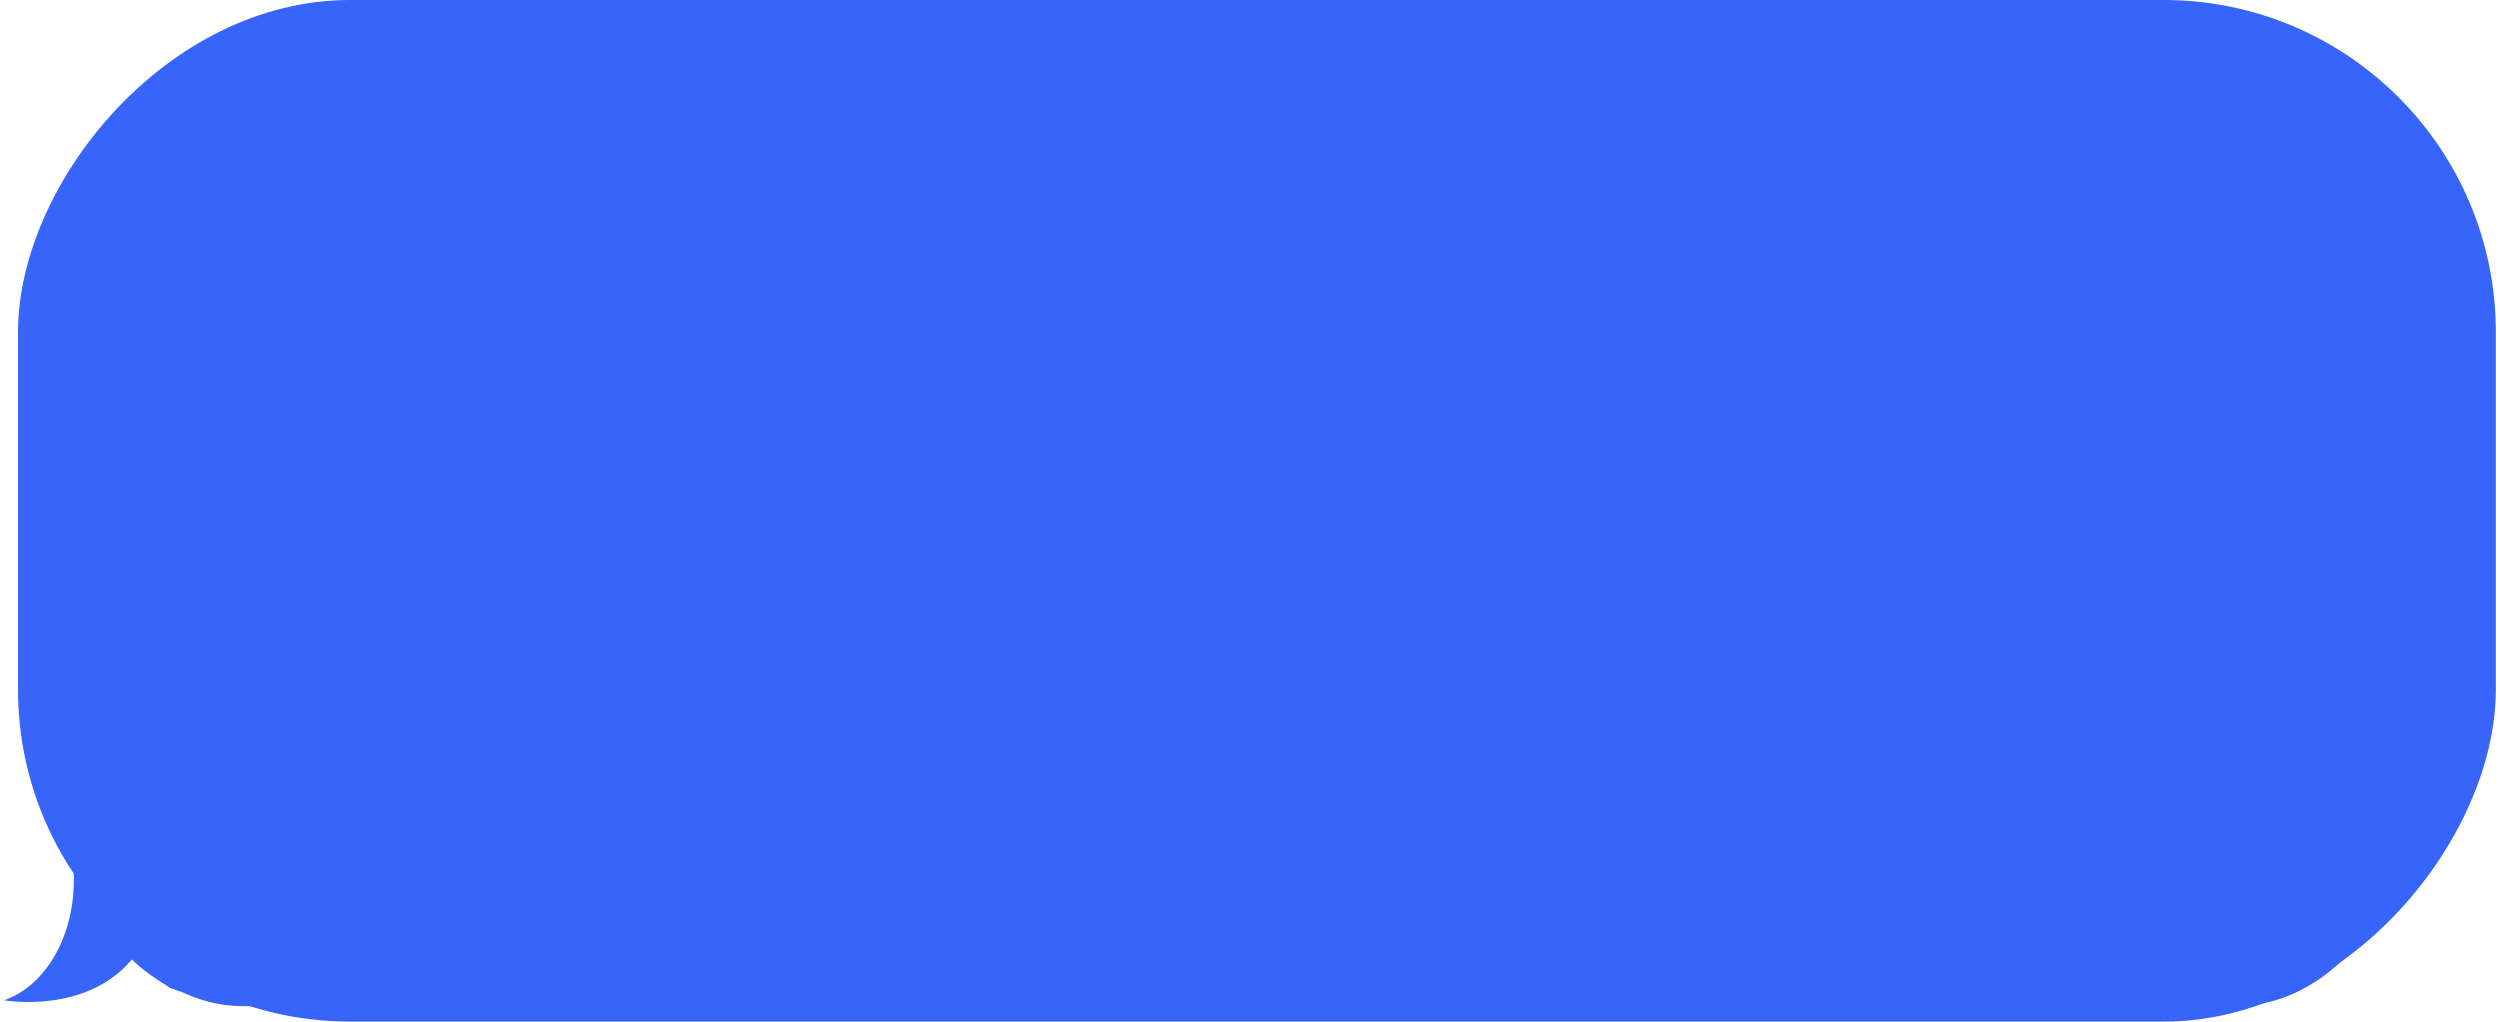
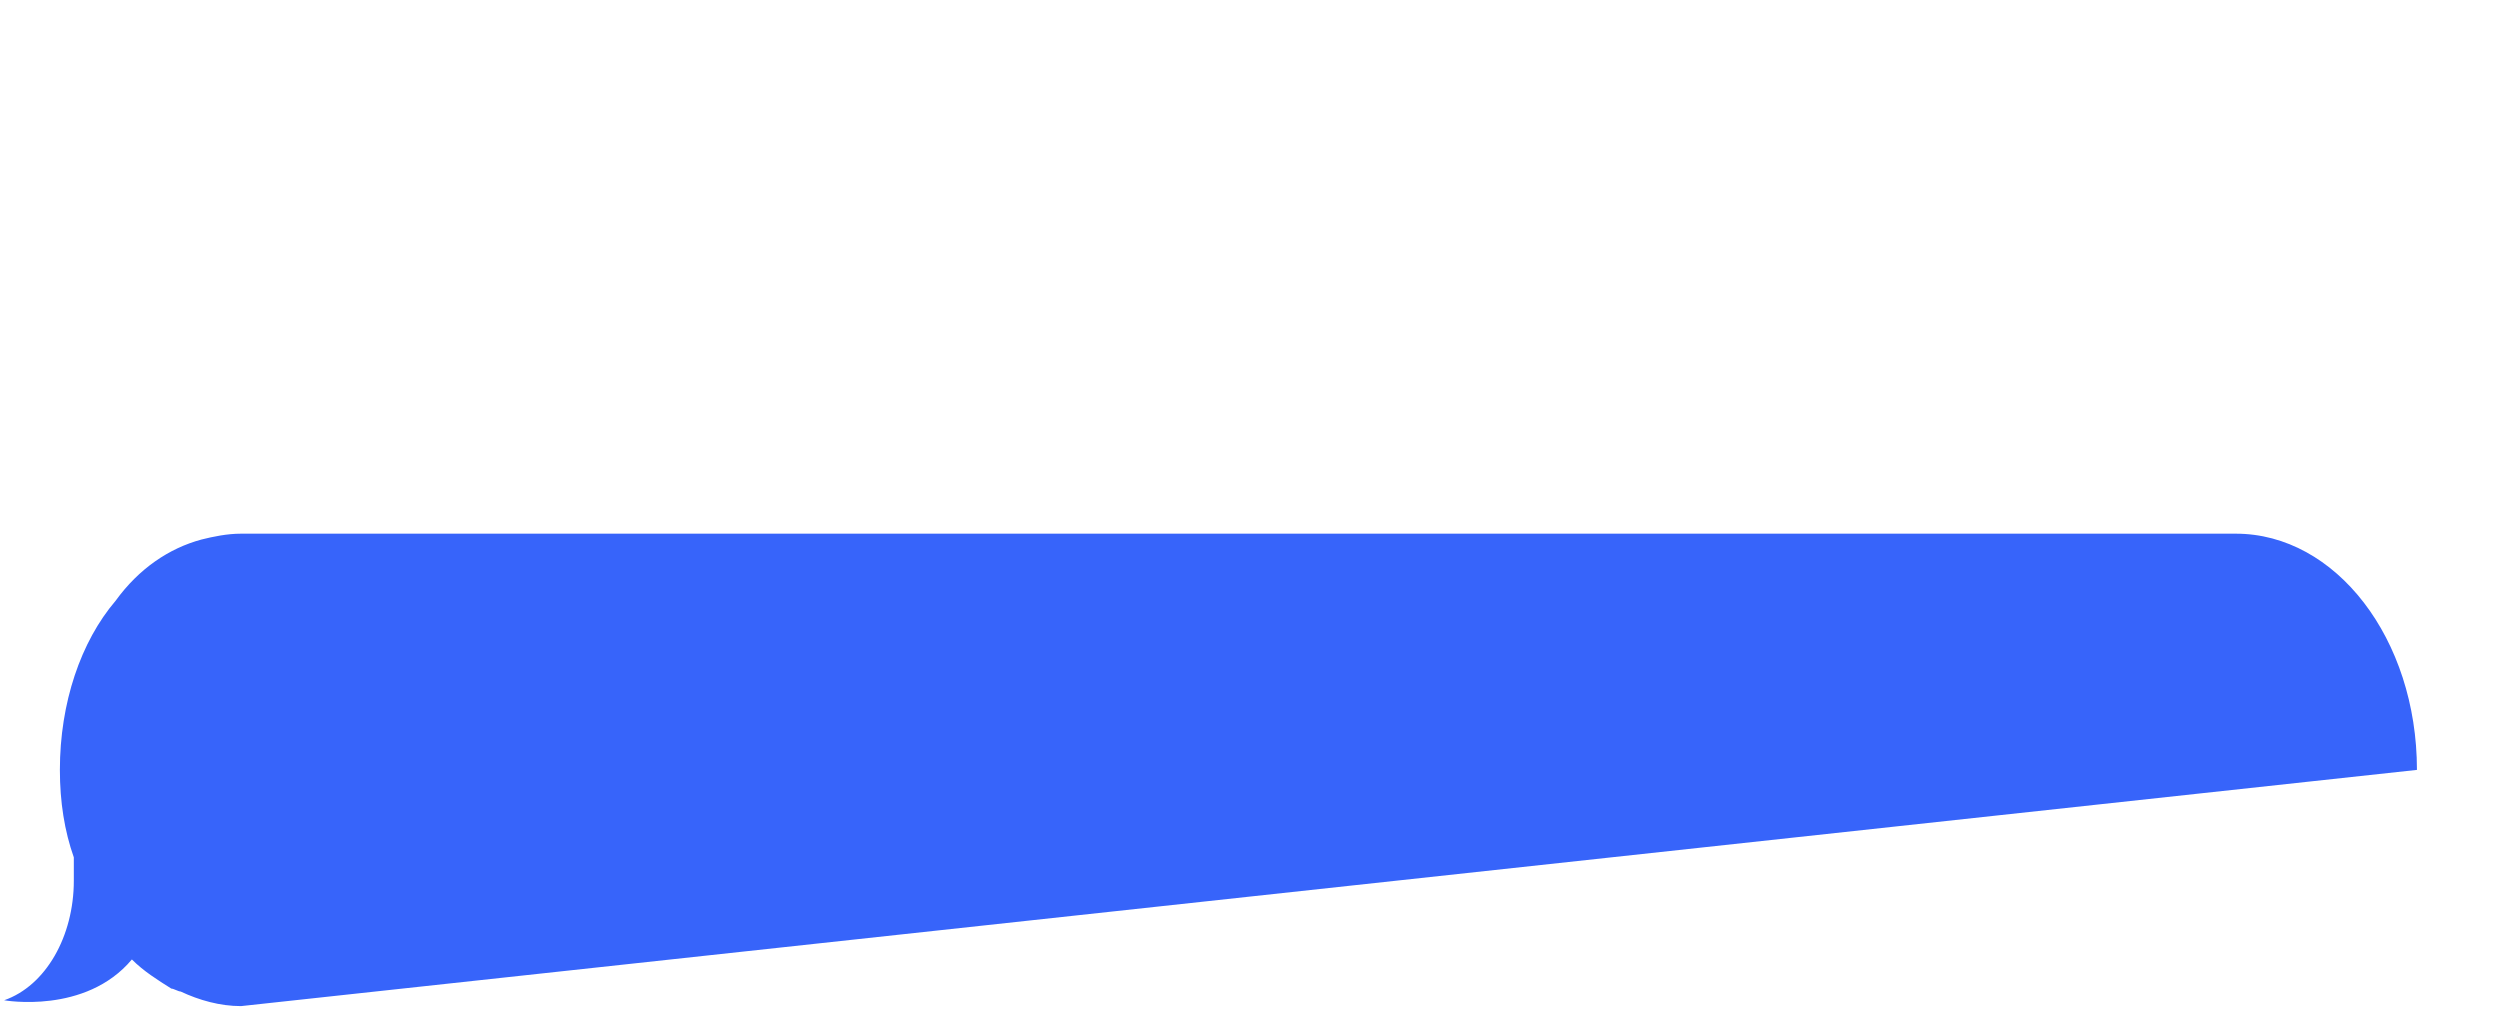
<svg xmlns="http://www.w3.org/2000/svg" width="301" height="123" viewBox="0 0 301 123" fill="none">
-   <path d="M0.5 120.432C5.533 118.677 8.888 112.708 8.888 106.037L8.888 103.228C7.77 100.068 7.21 96.557 7.21 92.695C7.21 84.619 9.727 77.246 13.921 72.331C16.717 68.468 20.351 66.01 24.266 64.957C25.664 64.606 27.341 64.255 29.019 64.255L269.191 64.255C281.214 64.255 291 76.895 291 92.695C291 108.144 281.214 121.135 269.191 121.135L29.019 121.135C26.503 121.135 23.986 120.432 21.749 119.379C21.47 119.379 20.911 119.028 20.631 119.028C18.953 117.975 17.276 116.921 15.878 115.517C10.286 122.188 0.5 120.432 0.5 120.432Z" fill="#3764FA" />
-   <rect width="298.331" height="123" rx="40" transform="matrix(-1 0 0 1 300.5 0)" fill="#3764FA" />
+   <path d="M0.5 120.432C5.533 118.677 8.888 112.708 8.888 106.037L8.888 103.228C7.77 100.068 7.21 96.557 7.21 92.695C7.21 84.619 9.727 77.246 13.921 72.331C16.717 68.468 20.351 66.01 24.266 64.957C25.664 64.606 27.341 64.255 29.019 64.255L269.191 64.255C281.214 64.255 291 76.895 291 92.695L29.019 121.135C26.503 121.135 23.986 120.432 21.749 119.379C21.47 119.379 20.911 119.028 20.631 119.028C18.953 117.975 17.276 116.921 15.878 115.517C10.286 122.188 0.5 120.432 0.5 120.432Z" fill="#3764FA" />
</svg>